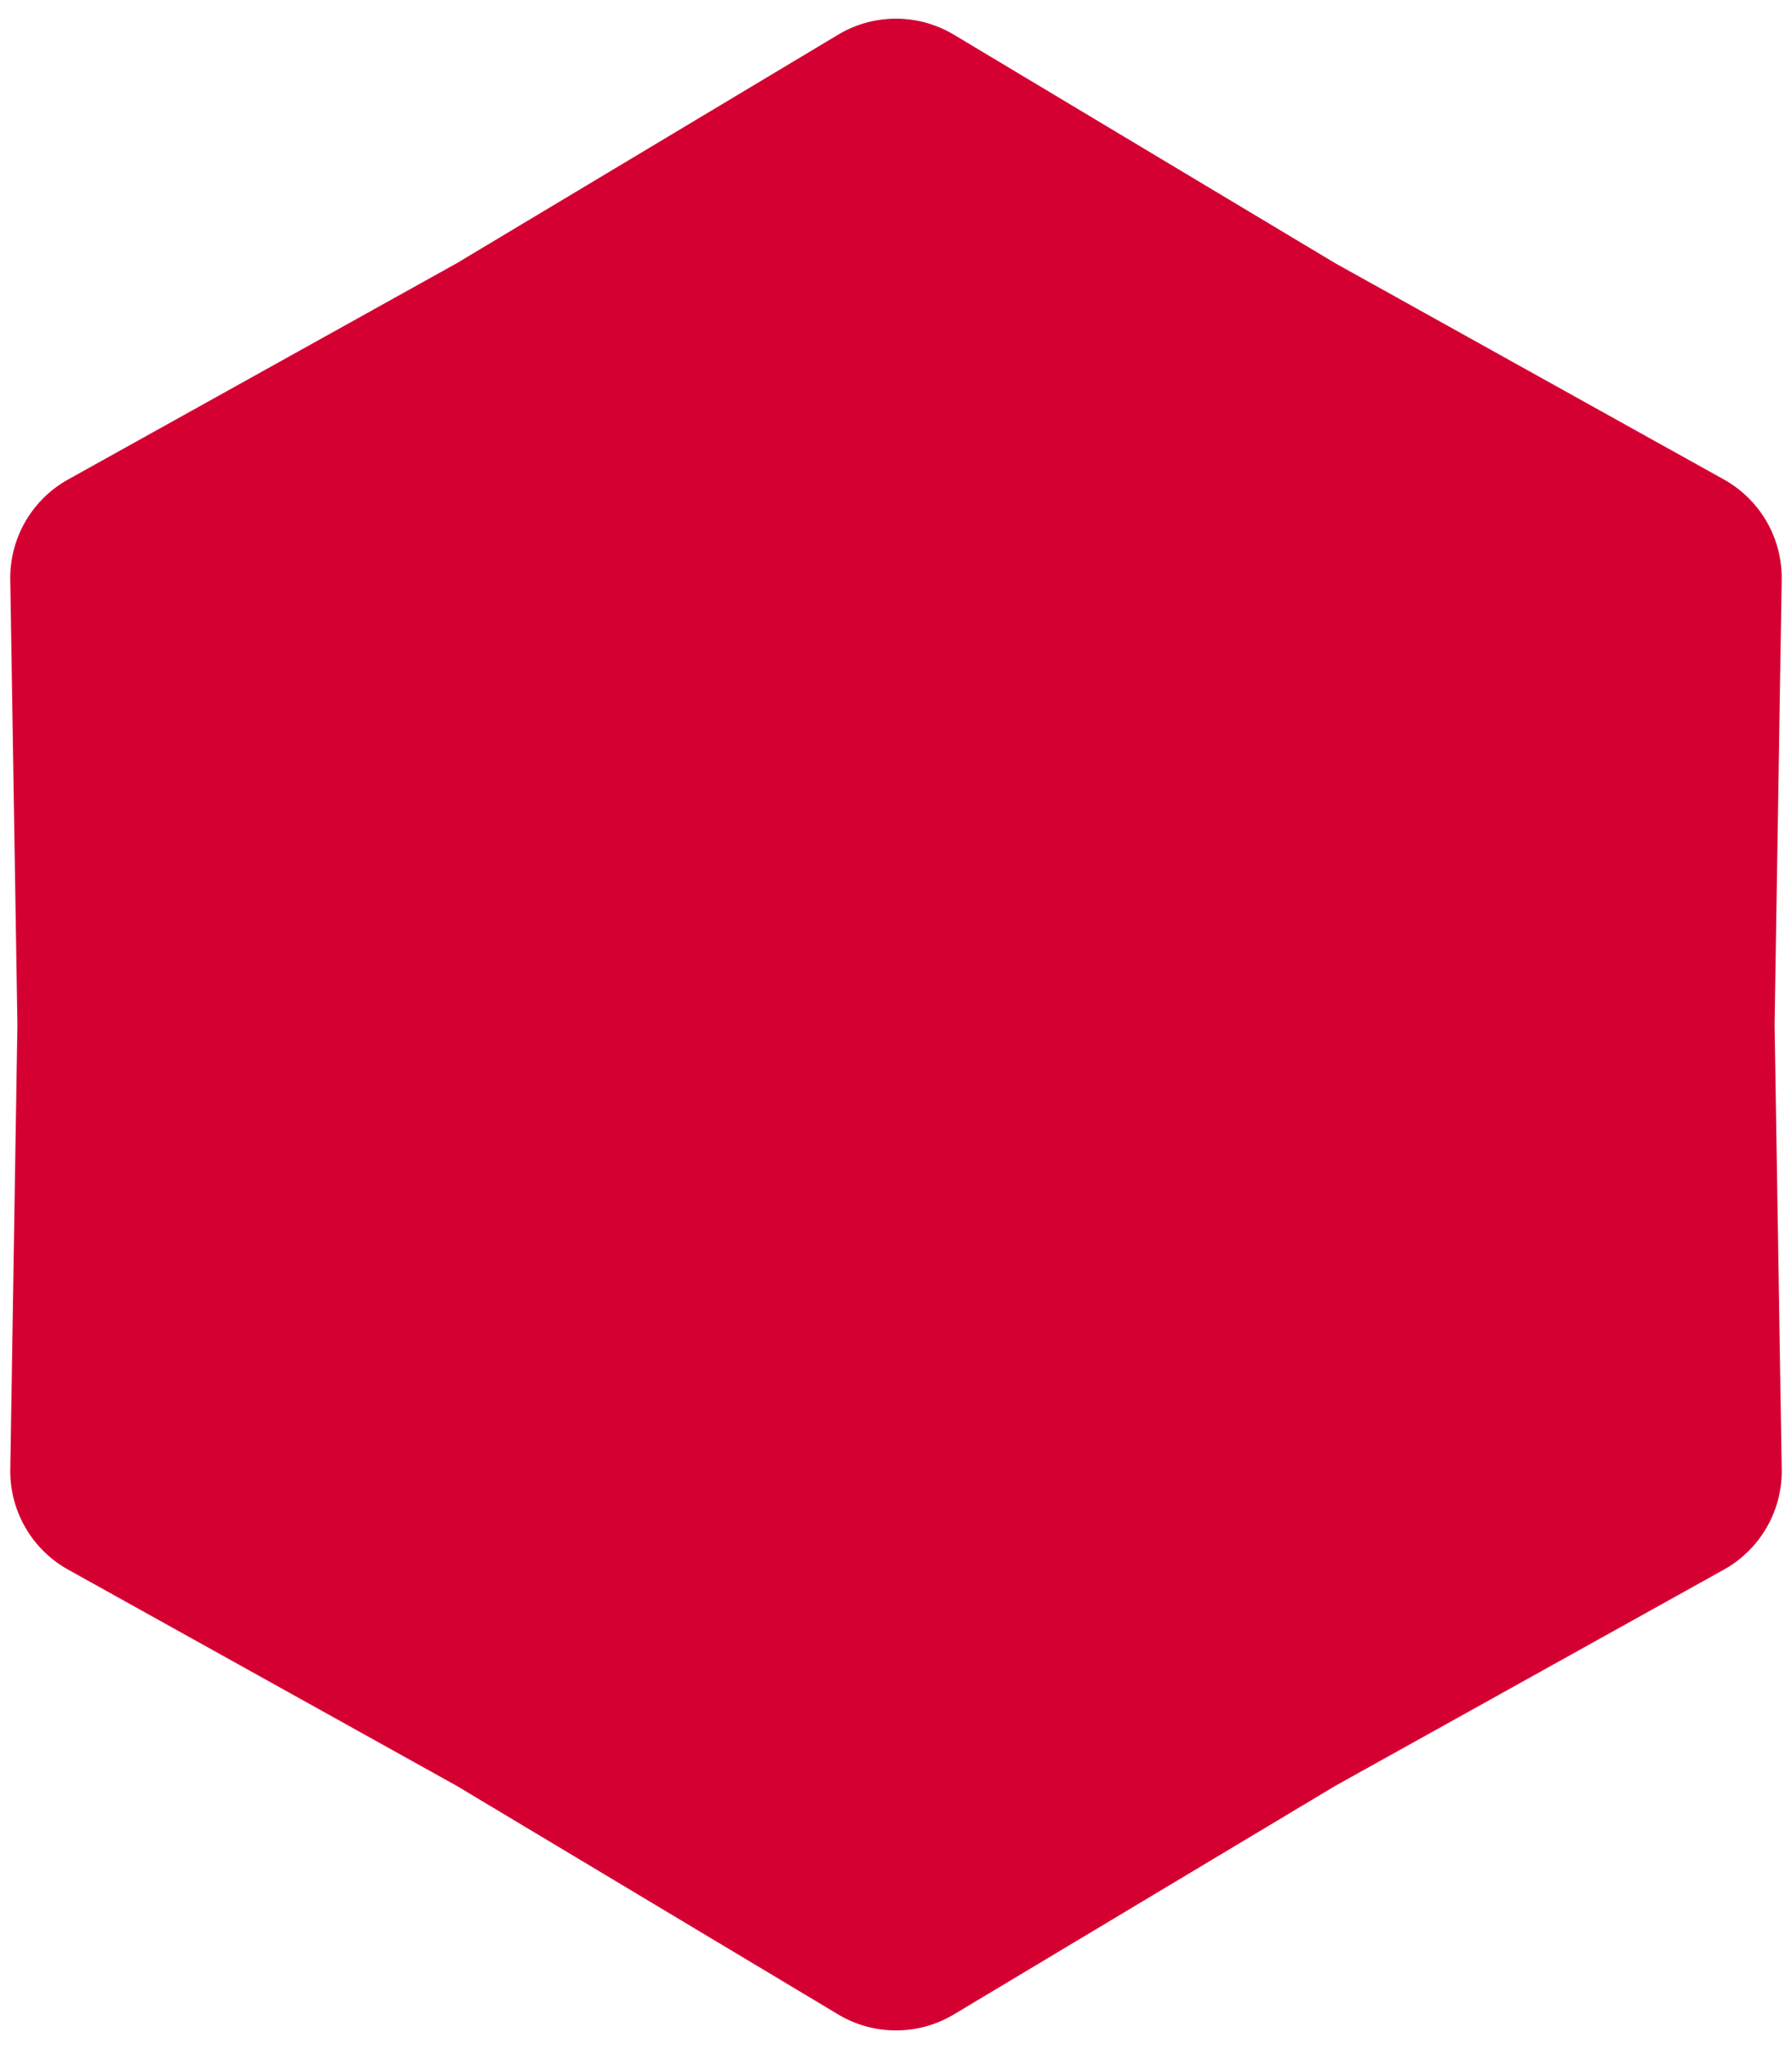
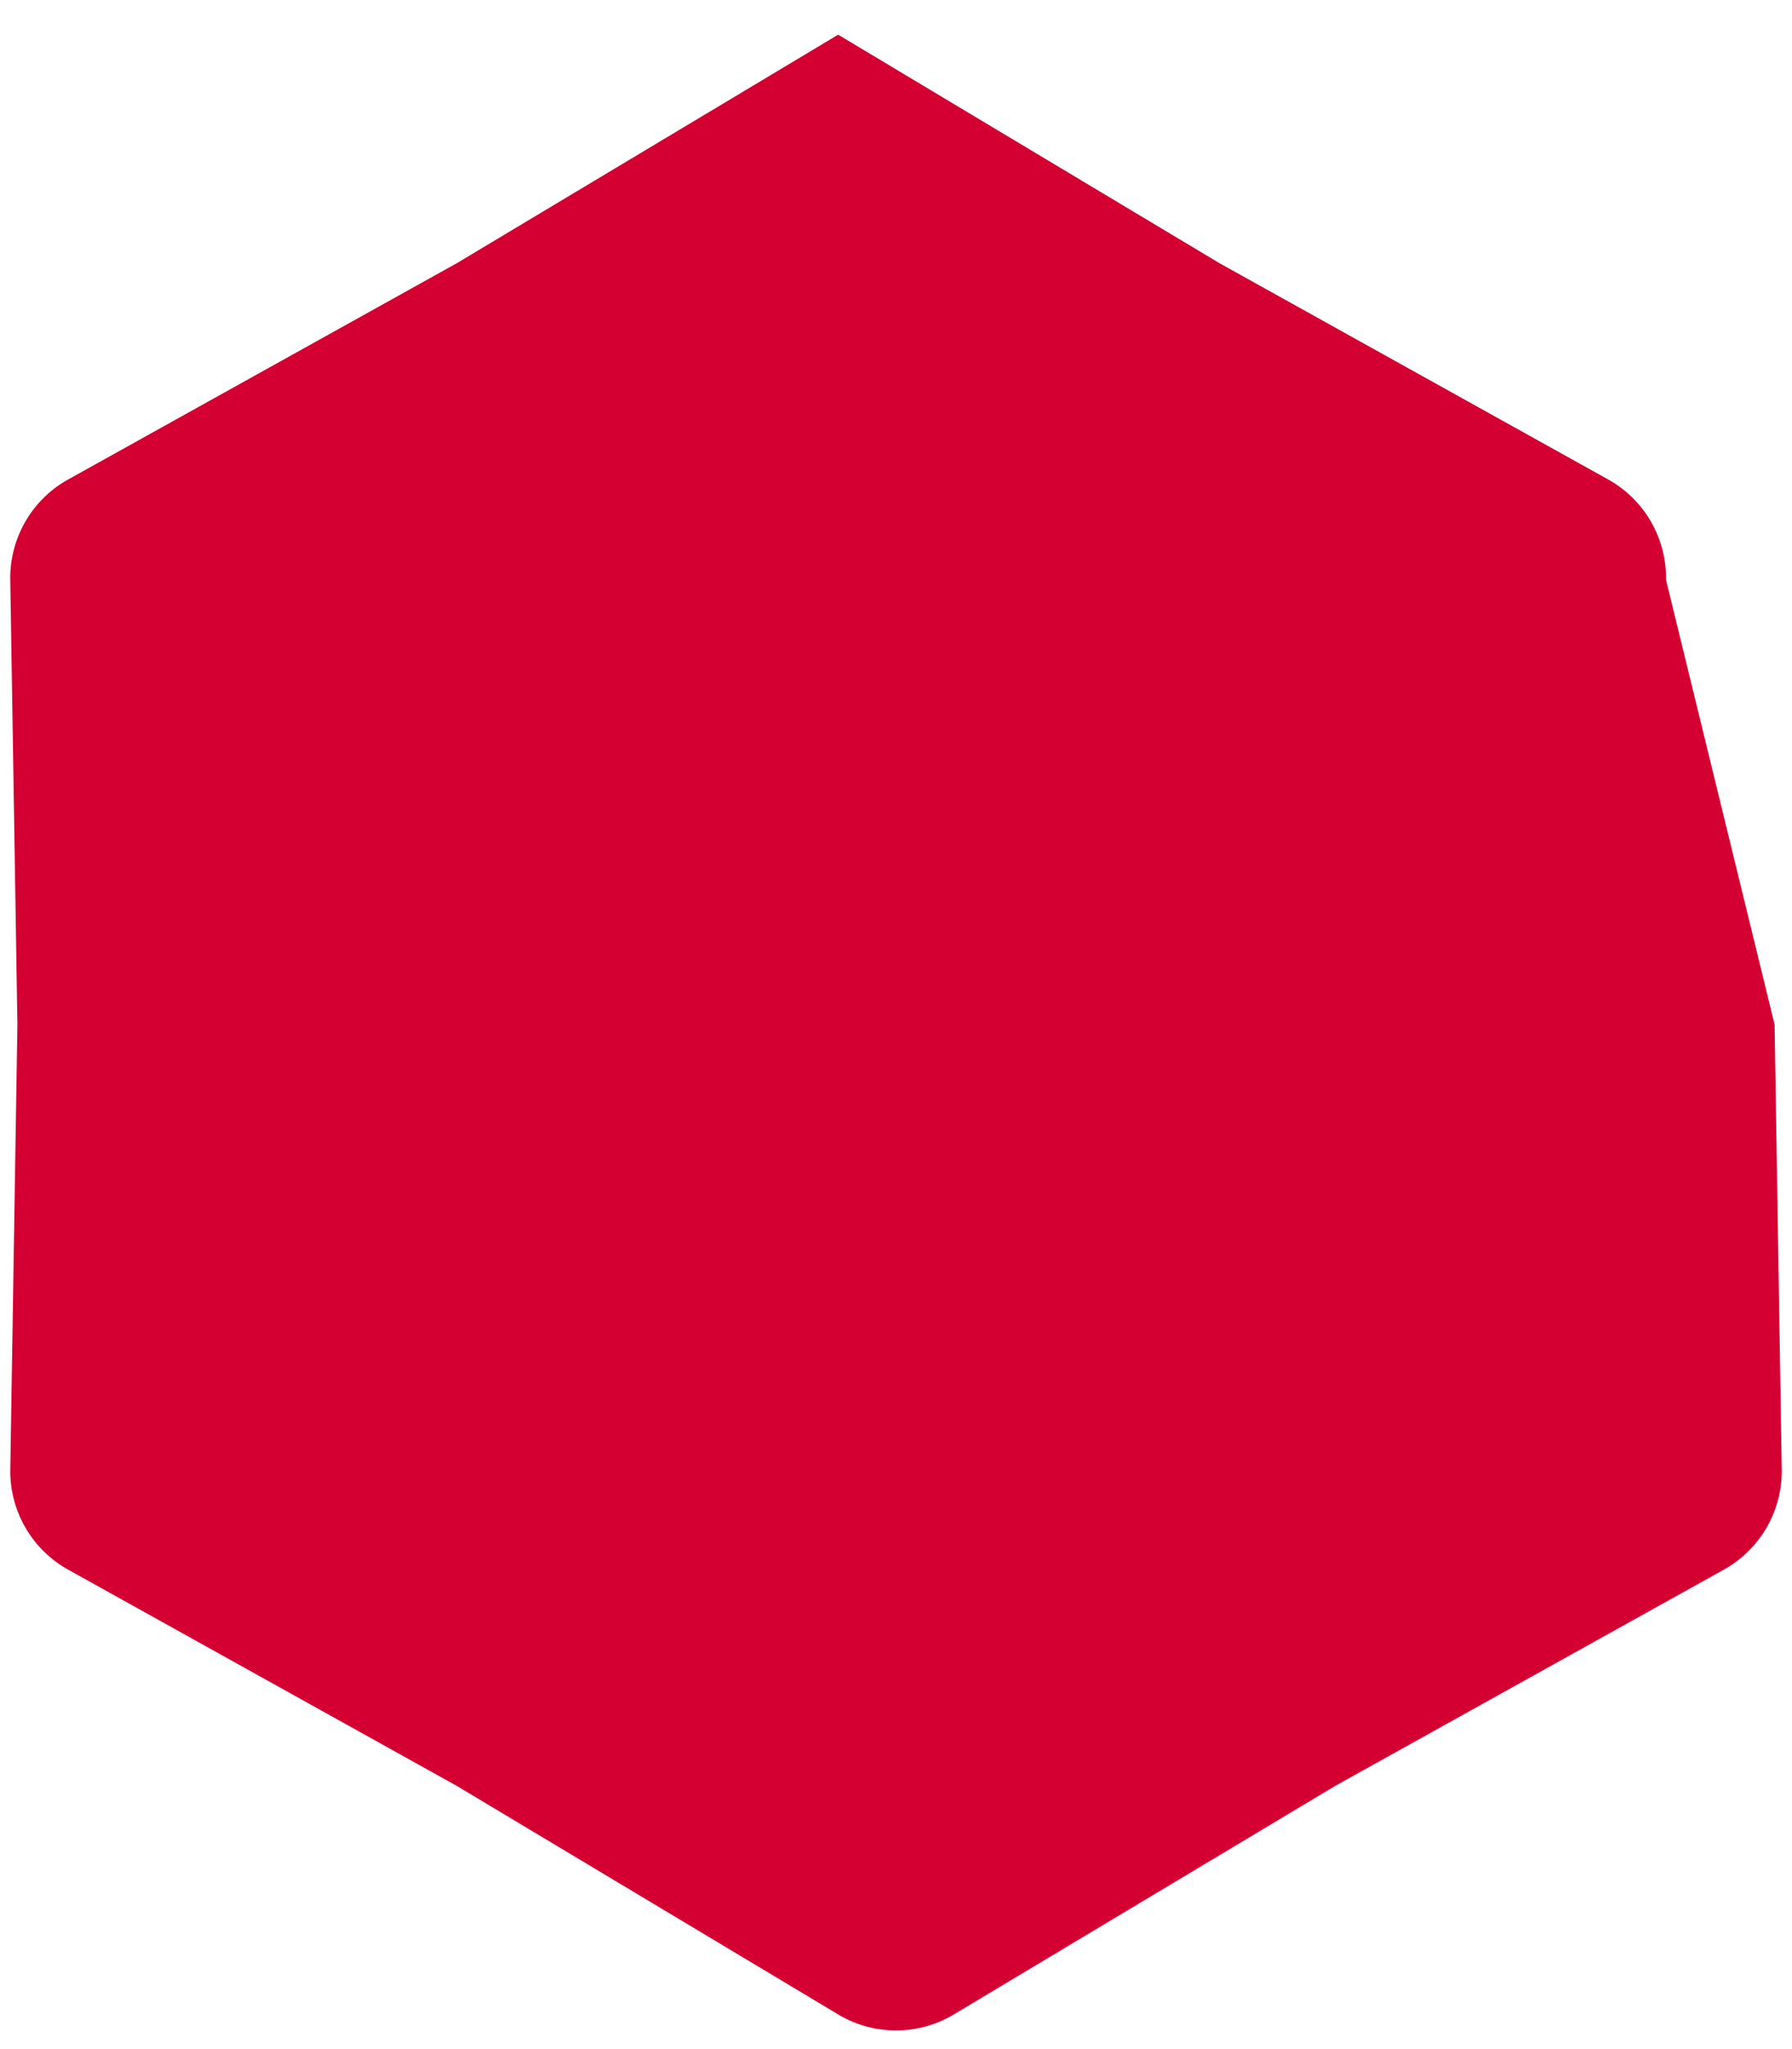
<svg xmlns="http://www.w3.org/2000/svg" width="70" height="80" fill="none">
-   <path d="M32.74 1.354a4.4 4.4 0 014.52 0l14.9 8.924 15.178 8.441a4.4 4.4 0 012.26 3.916L69.32 40l.279 17.365a4.4 4.4 0 01-2.261 3.916L52.16 69.722l-14.9 8.924a4.4 4.4 0 01-4.52 0l-14.9-8.924-15.178-8.441a4.4 4.4 0 01-2.26-3.916L.68 40 .401 22.635a4.4 4.4 0 012.261-3.916l15.178-8.441 14.9-8.924z" fill="#D50032" />
+   <path d="M32.74 1.354l14.9 8.924 15.178 8.441a4.4 4.4 0 012.26 3.916L69.32 40l.279 17.365a4.4 4.4 0 01-2.261 3.916L52.16 69.722l-14.9 8.924a4.4 4.4 0 01-4.52 0l-14.9-8.924-15.178-8.441a4.4 4.4 0 01-2.26-3.916L.68 40 .401 22.635a4.4 4.4 0 012.261-3.916l15.178-8.441 14.9-8.924z" fill="#D50032" />
</svg>